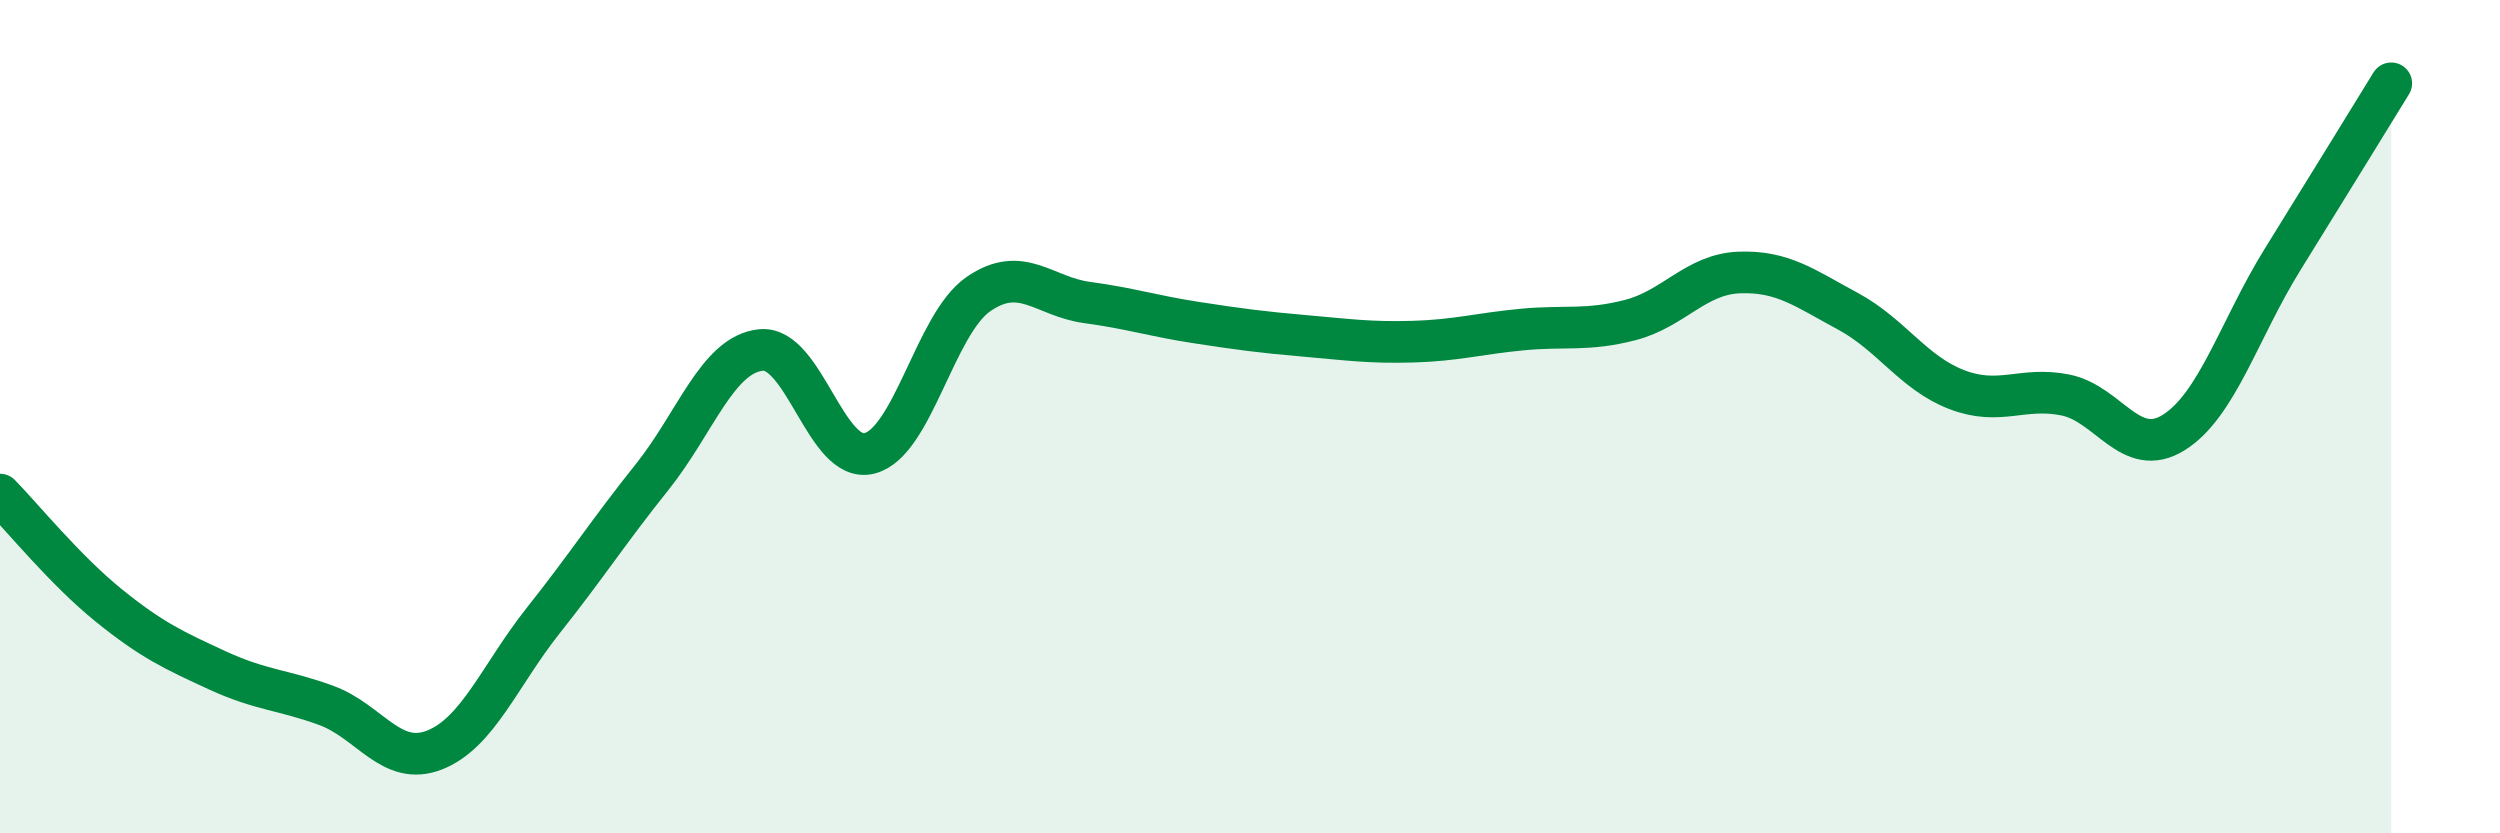
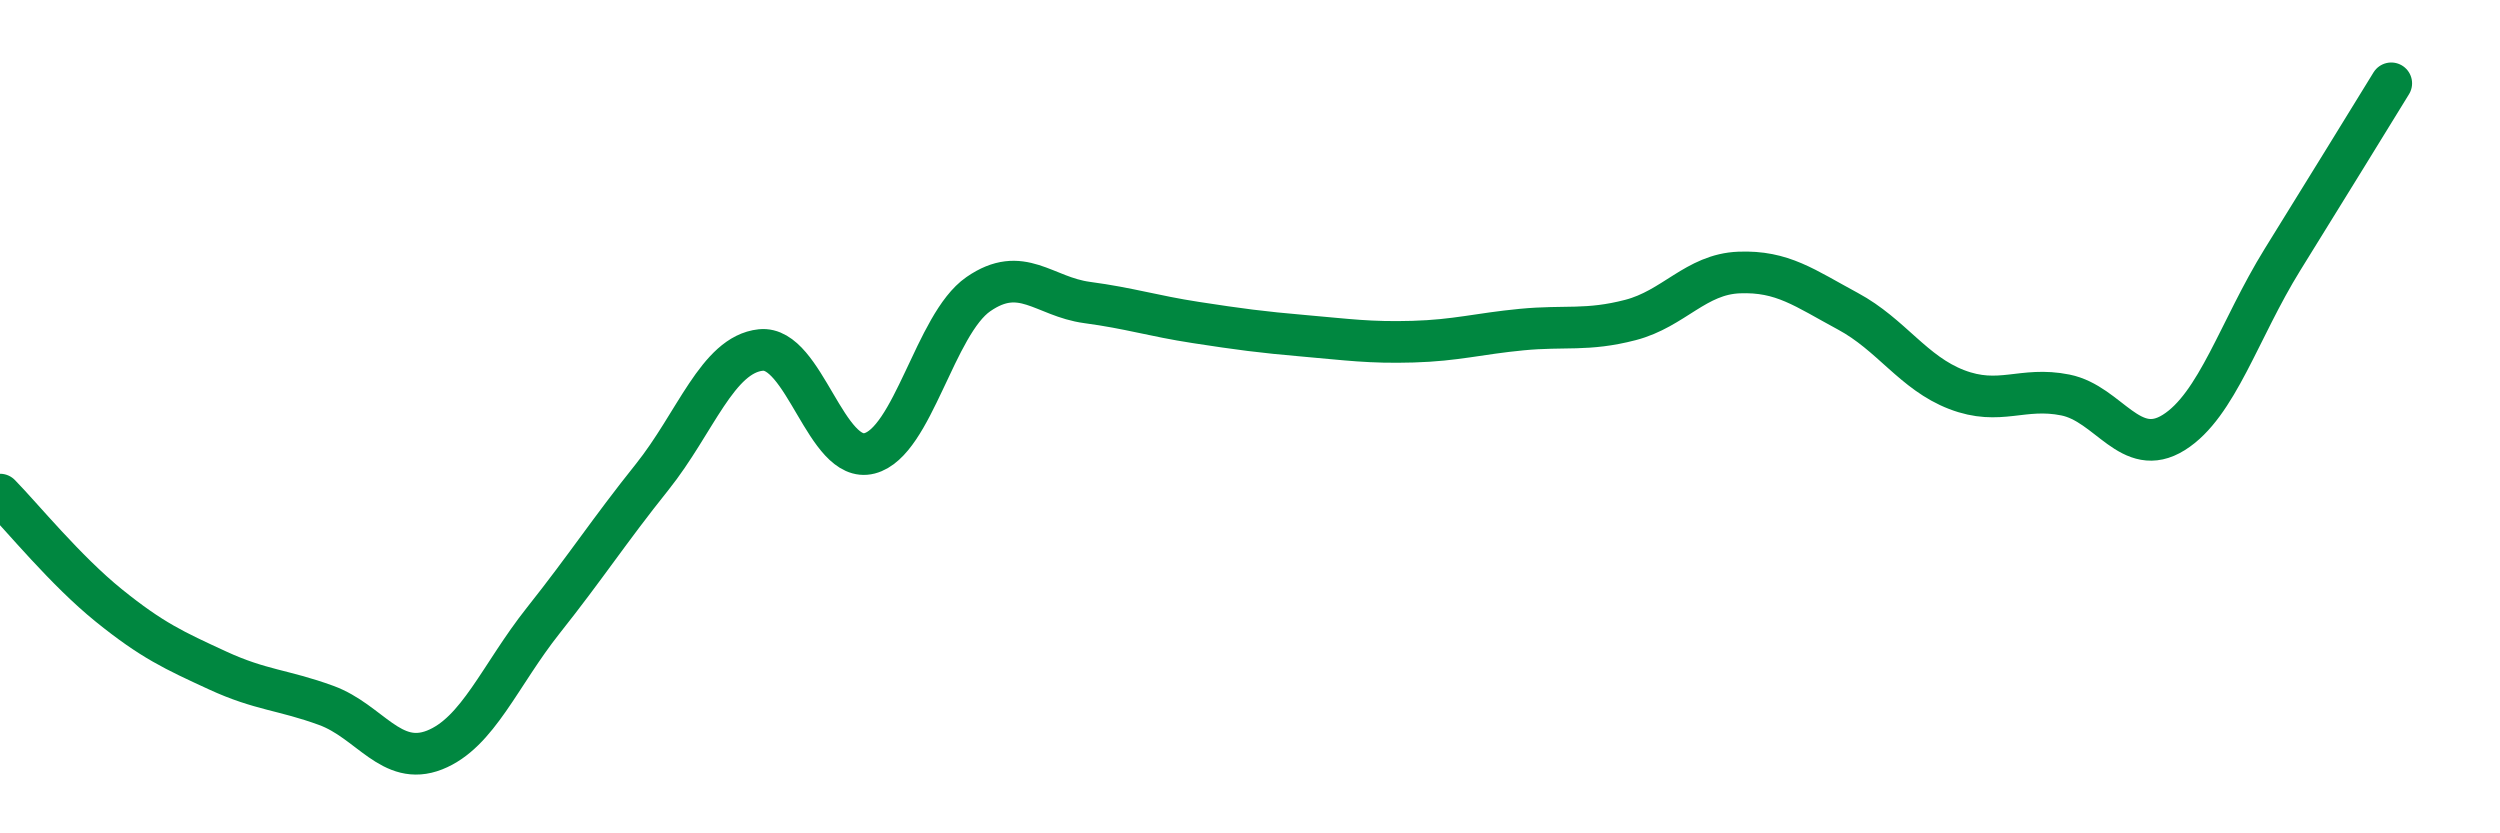
<svg xmlns="http://www.w3.org/2000/svg" width="60" height="20" viewBox="0 0 60 20">
-   <path d="M 0,11.87 C 0.52,12.4 1.57,13.69 2.61,14.53 C 3.65,15.37 4.18,15.61 5.22,16.09 C 6.26,16.57 6.79,16.55 7.83,16.93 C 8.87,17.31 9.39,18.41 10.43,18 C 11.47,17.59 12,16.2 13.04,14.89 C 14.08,13.58 14.61,12.75 15.65,11.45 C 16.69,10.15 17.22,8.51 18.26,8.4 C 19.3,8.29 19.83,11.15 20.87,10.88 C 21.91,10.61 22.44,7.78 23.48,7.06 C 24.52,6.34 25.05,7.12 26.09,7.26 C 27.13,7.4 27.66,7.58 28.7,7.74 C 29.74,7.9 30.26,7.97 31.3,8.06 C 32.34,8.15 32.87,8.23 33.91,8.2 C 34.95,8.17 35.48,8.01 36.52,7.91 C 37.56,7.81 38.09,7.95 39.13,7.68 C 40.17,7.41 40.7,6.58 41.74,6.54 C 42.78,6.5 43.31,6.91 44.35,7.47 C 45.39,8.03 45.92,8.95 46.96,9.35 C 48,9.75 48.53,9.27 49.57,9.48 C 50.61,9.69 51.13,11.03 52.17,10.38 C 53.21,9.73 53.74,7.91 54.78,6.23 C 55.82,4.55 56.87,2.85 57.39,2L57.39 20L0 20Z" fill="#008740" opacity="0.1" stroke-linecap="round" stroke-linejoin="round" />
  <path d="M 0,11.87 C 0.52,12.4 1.57,13.69 2.61,14.53 C 3.65,15.37 4.18,15.61 5.22,16.09 C 6.26,16.57 6.79,16.55 7.83,16.93 C 8.87,17.31 9.39,18.41 10.43,18 C 11.47,17.59 12,16.2 13.04,14.89 C 14.08,13.58 14.61,12.75 15.65,11.45 C 16.69,10.15 17.22,8.51 18.26,8.4 C 19.3,8.29 19.83,11.15 20.87,10.88 C 21.91,10.61 22.44,7.78 23.48,7.06 C 24.52,6.34 25.05,7.12 26.09,7.26 C 27.13,7.4 27.66,7.58 28.7,7.74 C 29.74,7.9 30.26,7.97 31.3,8.06 C 32.34,8.15 32.87,8.23 33.91,8.2 C 34.95,8.17 35.48,8.01 36.52,7.91 C 37.56,7.81 38.09,7.95 39.13,7.68 C 40.17,7.41 40.7,6.58 41.74,6.54 C 42.78,6.5 43.31,6.91 44.35,7.47 C 45.39,8.03 45.92,8.95 46.96,9.35 C 48,9.75 48.53,9.27 49.57,9.48 C 50.61,9.69 51.13,11.03 52.17,10.38 C 53.21,9.73 53.74,7.91 54.78,6.23 C 55.82,4.55 56.87,2.85 57.39,2" stroke="#008740" stroke-width="1" fill="none" stroke-linecap="round" stroke-linejoin="round" />
</svg>